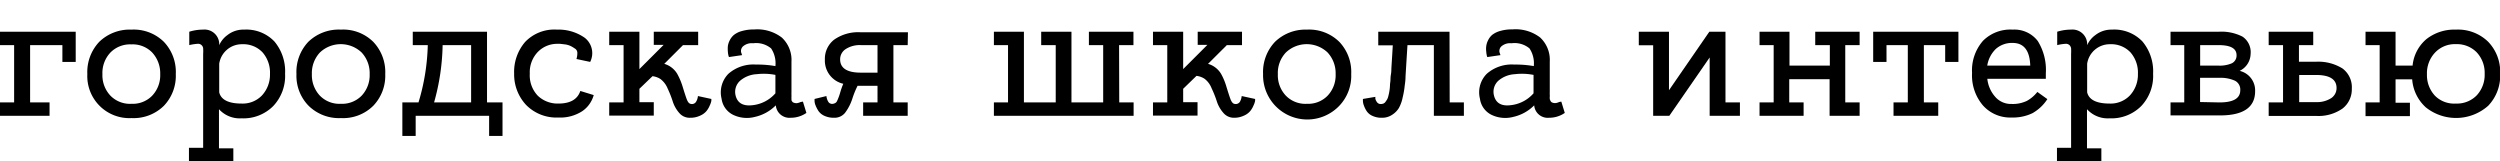
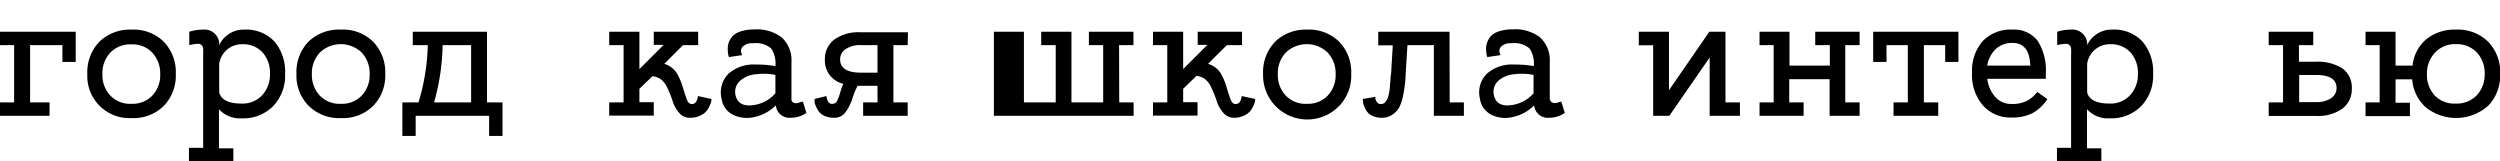
<svg xmlns="http://www.w3.org/2000/svg" id="Слой_1" data-name="Слой 1" viewBox="0 0 309.74 19.96">
  <g style="isolation:isolate">
    <path d="M0,3.93H9.38V7.67H7.73V5.59h-4v7.1H6.14v1.66H0V12.69H1.75V5.59H0Z" />
    <path d="M16.3,3.67a5.32,5.32,0,0,1,4,1.51,5.41,5.41,0,0,1,1.48,4,5.36,5.36,0,0,1-1.48,3.93,5.33,5.33,0,0,1-4,1.52,5.21,5.21,0,0,1-5.48-5.45,5.44,5.44,0,0,1,1.48-4A5.42,5.42,0,0,1,16.3,3.67Zm0,9.19a3.35,3.35,0,0,0,2.55-1,3.67,3.67,0,0,0,1-2.67,3.79,3.79,0,0,0-1-2.69,3.37,3.37,0,0,0-2.58-1,3.4,3.4,0,0,0-2.58,1,3.68,3.68,0,0,0-1,2.69,3.67,3.67,0,0,0,1,2.67A3.38,3.38,0,0,0,16.3,12.86Z" />
    <path d="M30.24,3.67A4.81,4.81,0,0,1,34,5.14a5.75,5.75,0,0,1,1.32,4,5.41,5.41,0,0,1-1.47,4,5.2,5.2,0,0,1-3.93,1.52,3.47,3.47,0,0,1-2.79-1.13v4.85h1.78V20h-5.5V18.31h1.76V6.69a5.67,5.67,0,0,0,0-.71.63.63,0,0,0-.72-.55,5.92,5.92,0,0,0-1,.16V3.93a5.73,5.73,0,0,1,1.71-.26,1.82,1.82,0,0,1,2,1.94,3,3,0,0,1,1-1.25A3.18,3.18,0,0,1,30.24,3.67Zm-.31,9.16a3.3,3.3,0,0,0,2.52-1,3.78,3.78,0,0,0,1-2.68,3.81,3.81,0,0,0-.93-2.67,3.27,3.27,0,0,0-2.52-1,2.83,2.83,0,0,0-2.84,2.42v3.53C27.37,12.35,28.3,12.83,29.93,12.83Z" />
    <path d="M42.24,3.67a5.29,5.29,0,0,1,4,1.51,5.42,5.42,0,0,1,1.49,4,5.36,5.36,0,0,1-1.49,3.93,5.3,5.3,0,0,1-4,1.52,5.36,5.36,0,0,1-4-1.52,5.3,5.3,0,0,1-1.51-3.93,5.43,5.43,0,0,1,1.47-4A5.43,5.43,0,0,1,42.24,3.67Zm0,9.19a3.38,3.38,0,0,0,2.56-1,3.7,3.7,0,0,0,1-2.67,3.75,3.75,0,0,0-1-2.69,3.75,3.75,0,0,0-5.16,0,3.73,3.73,0,0,0-1,2.69,3.71,3.71,0,0,0,1,2.67A3.38,3.38,0,0,0,42.24,12.86Z" />
    <path d="M60.34,12.69h1.92v4.15H60.6V14.35H51.5v2.49H49.85V12.69h2A26.53,26.53,0,0,0,53,5.59H51.14V3.93h9.2Zm-6.56,0h4.59V5.59H54.84A27.77,27.77,0,0,1,53.78,12.69Z" />
-     <path d="M69.19,12.83c1.46,0,2.36-.52,2.71-1.56l1.66.51a3.56,3.56,0,0,1-1.43,2,5,5,0,0,1-2.94.78,5.27,5.27,0,0,1-4-1.55A5.54,5.54,0,0,1,63.7,9.11,5.68,5.68,0,0,1,65.06,5.2,5,5,0,0,1,69,3.67a5.64,5.64,0,0,1,3.43,1,2.41,2.41,0,0,1,.69,3l-1.7-.36a2.47,2.47,0,0,0,.11-.75A.62.62,0,0,0,71.2,6a3.45,3.45,0,0,0-.57-.33A2.39,2.39,0,0,0,70,5.5l-.6-.07H69a3.33,3.33,0,0,0-2.36,1,3.62,3.62,0,0,0-1,2.7,3.64,3.64,0,0,0,1,2.74A3.55,3.55,0,0,0,69.19,12.83Z" />
    <path d="M86.47,11.9l1.66.36a1.38,1.38,0,0,1,0,.25,2.36,2.36,0,0,1-.19.55,2.77,2.77,0,0,1-.42.71,2.12,2.12,0,0,1-.78.56,2.77,2.77,0,0,1-1.22.26A1.68,1.68,0,0,1,84.16,14a4,4,0,0,1-.8-1.4,13,13,0,0,0-.64-1.63,2.79,2.79,0,0,0-.88-1.17,2.26,2.26,0,0,0-1-.36L79.22,11v1.66H81v1.66H75.48V12.69h1.78V5.59H75.48V3.93h3.74V8.56l3-3H81V3.93h5.5V5.59H84.62L82.3,7.91a2.75,2.75,0,0,1,1.6,1.23,8.12,8.12,0,0,1,.68,1.61c.19.62.35,1.12.48,1.48s.28.58.48.63a.6.6,0,0,0,.68-.22A1.59,1.59,0,0,0,86.47,11.9Z" />
    <path d="M99.48,12.59l.43,1.4a3.39,3.39,0,0,1-1.94.6,1.69,1.69,0,0,1-1.85-1.54,5.25,5.25,0,0,1-2.58,1.43,3.91,3.91,0,0,1-2.7-.25,2.6,2.6,0,0,1-1.44-2,3.28,3.28,0,0,1,.86-3.1A4.69,4.69,0,0,1,93.67,8a12.77,12.77,0,0,1,2.4.19A3.34,3.34,0,0,0,95.54,6a2.89,2.89,0,0,0-2.23-.64,1.65,1.65,0,0,0-1.25.38.79.79,0,0,0-.24.73l.12.36-1.63.24a1.3,1.3,0,0,0-.06-.19,3.2,3.2,0,0,1-.07-.48,4,4,0,0,1,0-.69A2.2,2.2,0,0,1,90.41,5a2.06,2.06,0,0,1,.53-.68,2.71,2.71,0,0,1,1-.48,5.28,5.28,0,0,1,1.51-.19,5,5,0,0,1,3.41,1,3.78,3.78,0,0,1,1.2,3v3.81a2.18,2.18,0,0,0,0,.28c0,.08,0,.16,0,.26a1.06,1.06,0,0,0,0,.22c0,.06,0,.12,0,.18a.48.48,0,0,0,.07.16l.1.11a.88.88,0,0,0,.51.11,1.49,1.49,0,0,0,.45-.14Zm-8.35-.79c.22.95.91,1.36,2.05,1.24a4.38,4.38,0,0,0,2.89-1.48V9.28a7.41,7.41,0,0,0-2.3-.09A3.44,3.44,0,0,0,91.7,10,1.85,1.85,0,0,0,91.13,11.8Z" />
    <path d="M112.46,5.59h-1.77v7.1h1.77v1.66h-5.52V12.69h1.78V10.63h-2.47a10.82,10.82,0,0,0-.64,1.57,6,6,0,0,1-.92,1.79,1.68,1.68,0,0,1-1.35.6,2.79,2.79,0,0,1-1.2-.24,1.77,1.77,0,0,1-.73-.59,3.8,3.8,0,0,1-.36-.69,1.53,1.53,0,0,1-.13-.57l0-.24,1.47-.36a1.71,1.71,0,0,0,.25.74.57.57,0,0,0,.68.19.56.56,0,0,0,.4-.34,6.58,6.58,0,0,0,.37-1,9.43,9.43,0,0,1,.39-1.11,2.94,2.94,0,0,1-2.28-3,3,3,0,0,1,1.14-2.46,5.17,5.17,0,0,1,3.3-.92h5.85ZM106.63,9h2.09V5.59h-2.06a3.2,3.2,0,0,0-1.88.49,1.5,1.5,0,0,0-.69,1.28C104.09,8.43,104.93,9,106.63,9Z" />
-     <path d="M138.67,12.69h1.78v1.66H123.14V12.69h1.75V5.59h-1.75V3.93h3.72v8.76h3.94V5.59H129V3.93h3.75v8.76h3.93V5.59h-1.77V3.93h5.52V5.59h-1.78Z" />
+     <path d="M138.67,12.69h1.78v1.66H123.14V12.69h1.75h-1.75V3.93h3.72v8.76h3.94V5.59H129V3.93h3.75v8.76h3.93V5.59h-1.77V3.93h5.52V5.59h-1.78Z" />
    <path d="M153.84,11.9l1.66.36a1.38,1.38,0,0,1,0,.25,2.36,2.36,0,0,1-.19.55,2.77,2.77,0,0,1-.42.71,2.12,2.12,0,0,1-.78.56,2.79,2.79,0,0,1-1.23.26,1.69,1.69,0,0,1-1.33-.63,4,4,0,0,1-.79-1.4,13.15,13.15,0,0,0-.65-1.63,2.7,2.7,0,0,0-.87-1.17,2.3,2.3,0,0,0-1-.36L146.59,11v1.66h1.78v1.66h-5.52V12.69h1.77V5.59h-1.77V3.93h3.74V8.56l3-3h-1.2V3.93h5.49V5.59H152l-2.33,2.32a2.77,2.77,0,0,1,1.61,1.23,7.57,7.57,0,0,1,.67,1.61c.19.62.35,1.12.48,1.48s.29.58.48.63a.62.62,0,0,0,.69-.22A1.71,1.71,0,0,0,153.84,11.9Z" />
    <path d="M161.93,3.67a5.32,5.32,0,0,1,4,1.51,5.41,5.41,0,0,1,1.48,4,5.36,5.36,0,0,1-1.48,3.93,5.48,5.48,0,0,1-9.44-3.93,5.44,5.44,0,0,1,1.48-4A5.42,5.42,0,0,1,161.93,3.67Zm0,9.19a3.35,3.35,0,0,0,2.55-1,3.67,3.67,0,0,0,1-2.67,3.79,3.79,0,0,0-1-2.69,3.75,3.75,0,0,0-5.16,0,3.68,3.68,0,0,0-1,2.69,3.67,3.67,0,0,0,1,2.67A3.38,3.38,0,0,0,161.93,12.86Z" />
    <path d="M179.61,12.69h1.76v1.66h-3.72V5.59h-3.27c-.09,1.44-.17,2.73-.24,3.88,0,.56-.09,1-.12,1.31a10.86,10.86,0,0,1-.24,1.31,4.47,4.47,0,0,1-.47,1.3,2.63,2.63,0,0,1-.81.82,2.21,2.21,0,0,1-1.29.38,2.64,2.64,0,0,1-1.18-.24,1.64,1.64,0,0,1-.71-.59,3.15,3.15,0,0,1-.34-.69,1.71,1.71,0,0,1-.12-.57l0-.24L170.4,12c0,.06,0,.14,0,.24a1.25,1.25,0,0,0,.19.4.56.56,0,0,0,.46.25,1,1,0,0,0,.35-.06.64.64,0,0,0,.27-.23c.08-.11.15-.22.21-.32a2.06,2.06,0,0,0,.15-.46,5.06,5.06,0,0,0,.11-.53,5.67,5.67,0,0,0,.07-.63c0-.28.05-.5.06-.68s0-.43.06-.76.05-.6.06-.8.08-1.22.17-2.8h-1.8V3.93h8.83Z" />
    <path d="M193.44,12.59l.43,1.4a3.39,3.39,0,0,1-1.94.6,1.68,1.68,0,0,1-1.85-1.54,5.25,5.25,0,0,1-2.58,1.43,3.91,3.91,0,0,1-2.7-.25,2.6,2.6,0,0,1-1.44-2,3.25,3.25,0,0,1,.86-3.1A4.69,4.69,0,0,1,187.63,8a12.77,12.77,0,0,1,2.4.19A3.34,3.34,0,0,0,189.5,6a2.89,2.89,0,0,0-2.23-.64,1.65,1.65,0,0,0-1.25.38.79.79,0,0,0-.24.73l.12.36-1.63.24a1.45,1.45,0,0,1-.06-.19,3.2,3.2,0,0,1-.07-.48,2.66,2.66,0,0,1,0-.69,2.2,2.2,0,0,1,.23-.72,2,2,0,0,1,.52-.68,2.85,2.85,0,0,1,1-.48,5.23,5.23,0,0,1,1.51-.19,5,5,0,0,1,3.41,1,3.78,3.78,0,0,1,1.2,3v3.81a2.18,2.18,0,0,0,0,.28,2,2,0,0,1,0,.26,1,1,0,0,0,0,.22c0,.06,0,.12.05.18a.34.34,0,0,0,.07.16.52.52,0,0,0,.1.11.86.86,0,0,0,.51.11,1.49,1.49,0,0,0,.45-.14Zm-8.35-.79c.22.95.9,1.36,2,1.24A4.38,4.38,0,0,0,190,11.56V9.28a7.41,7.41,0,0,0-2.3-.09,3.42,3.42,0,0,0-2.07.82A1.85,1.85,0,0,0,185.09,11.8Z" />
    <path d="M215.57,12.69v1.66h-3.75V7.12l-5,7.23h-2V5.61h-1.78V3.93h3.74v7.25l5-7.25h2v8.76Z" />
    <path d="M230.4,12.69v1.66h-3.72V9.81h-5v2.88h1.78v1.66H218V12.69h1.75V5.59H218V3.93h3.71v4.2h5V5.59H224.9V3.93h5.5V5.59h-1.78v7.1Z" />
    <path d="M232.08,3.93h10.56V7.67H241V5.59h-2.64v7.1h1.78v1.66H234.6V12.69h1.77V5.59h-2.64V7.67h-1.65Z" />
    <path d="M249.36,3.67a3.64,3.64,0,0,1,3.11,1.41,6.76,6.76,0,0,1,1,4c0,.31,0,.53,0,.68h-7.25a4,4,0,0,0,1,2.26,2.57,2.57,0,0,0,2,.86,4.05,4.05,0,0,0,1.9-.38,4.28,4.28,0,0,0,1.3-1.11l1.24.89a5.27,5.27,0,0,1-1.86,1.75,5.61,5.61,0,0,1-2.58.53,4.52,4.52,0,0,1-3.56-1.52,5.73,5.73,0,0,1-1.33-4,5.56,5.56,0,0,1,1.37-4A4.79,4.79,0,0,1,249.36,3.67Zm0,1.65a3,3,0,0,0-2.07.73,3.68,3.68,0,0,0-1.08,2.08h5.33C251.48,6.26,250.75,5.32,249.36,5.32Z" />
    <path d="M261.67,3.67a4.81,4.81,0,0,1,3.77,1.47,5.75,5.75,0,0,1,1.32,4,5.41,5.41,0,0,1-1.47,4,5.21,5.21,0,0,1-3.93,1.52,3.47,3.47,0,0,1-2.79-1.13v4.85h1.78V20h-5.5V18.31h1.75V6.69a6.28,6.28,0,0,0,0-.71.72.72,0,0,0-.19-.38.65.65,0,0,0-.53-.17,5.77,5.77,0,0,0-1,.16V3.93a5.73,5.73,0,0,1,1.71-.26,1.82,1.82,0,0,1,2,1.94,3,3,0,0,1,1-1.25A3.23,3.23,0,0,1,261.67,3.67Zm-.31,9.16a3.3,3.3,0,0,0,2.52-1,3.78,3.78,0,0,0,1-2.68,3.81,3.81,0,0,0-.93-2.67,3.28,3.28,0,0,0-2.53-1,2.83,2.83,0,0,0-2.83,2.42v3.53C258.8,12.35,259.73,12.83,261.36,12.83Z" />
-     <path d="M277.48,8.78a2.48,2.48,0,0,1,1.92,2.52q0,3-4.36,3h-6.12V12.69h1.7V5.59h-1.7V3.93h6a5.7,5.7,0,0,1,2.92.61,2.32,2.32,0,0,1,1,2.17A2.38,2.38,0,0,1,277.48,8.78Zm-2.61-3.19h-2.28V8.13h2.28a3.78,3.78,0,0,0,1.65-.29,1.06,1.06,0,0,0,.58-1C277.1,6,276.36,5.59,274.87,5.59Zm.12,7.1c1.71,0,2.57-.5,2.57-1.51A1.22,1.22,0,0,0,276.9,10,4.33,4.33,0,0,0,275,9.64h-2.42v3Z" />
    <path d="M286.92,7.65a5.67,5.67,0,0,1,3.3.83A2.89,2.89,0,0,1,291.38,11a3,3,0,0,1-1.14,2.44,5.17,5.17,0,0,1-3.3.92h-5.86V12.69h1.78V5.59h-1.78V3.93h5.52V5.59h-1.77V7.65Zm0,5a3.26,3.26,0,0,0,1.89-.48,1.49,1.49,0,0,0,.68-1.27c0-1.07-.85-1.61-2.54-1.61h-2.09v3.36Z" />
    <path d="M304.27,3.67a5.35,5.35,0,0,1,4,1.5,5.36,5.36,0,0,1,1.49,3.94,5.39,5.39,0,0,1-1.49,4,6,6,0,0,1-7.71.2,5.18,5.18,0,0,1-1.7-3.48h-2.06v2.9h1.78v1.66h-5.5V12.69h1.75V5.59h-1.75V3.93h3.72v4.2h2.11a4.91,4.91,0,0,1,1.71-3.28A5.58,5.58,0,0,1,304.27,3.67Zm0,9.16a3.41,3.41,0,0,0,2.57-1,3.71,3.71,0,0,0,1-2.68,3.71,3.71,0,0,0-1-2.68,3.44,3.44,0,0,0-2.58-1,3.36,3.36,0,0,0-2.57,1.05,3.71,3.71,0,0,0-1,2.67,3.74,3.74,0,0,0,1,2.68A3.35,3.35,0,0,0,304.27,12.83Z" />
  </g>
</svg>